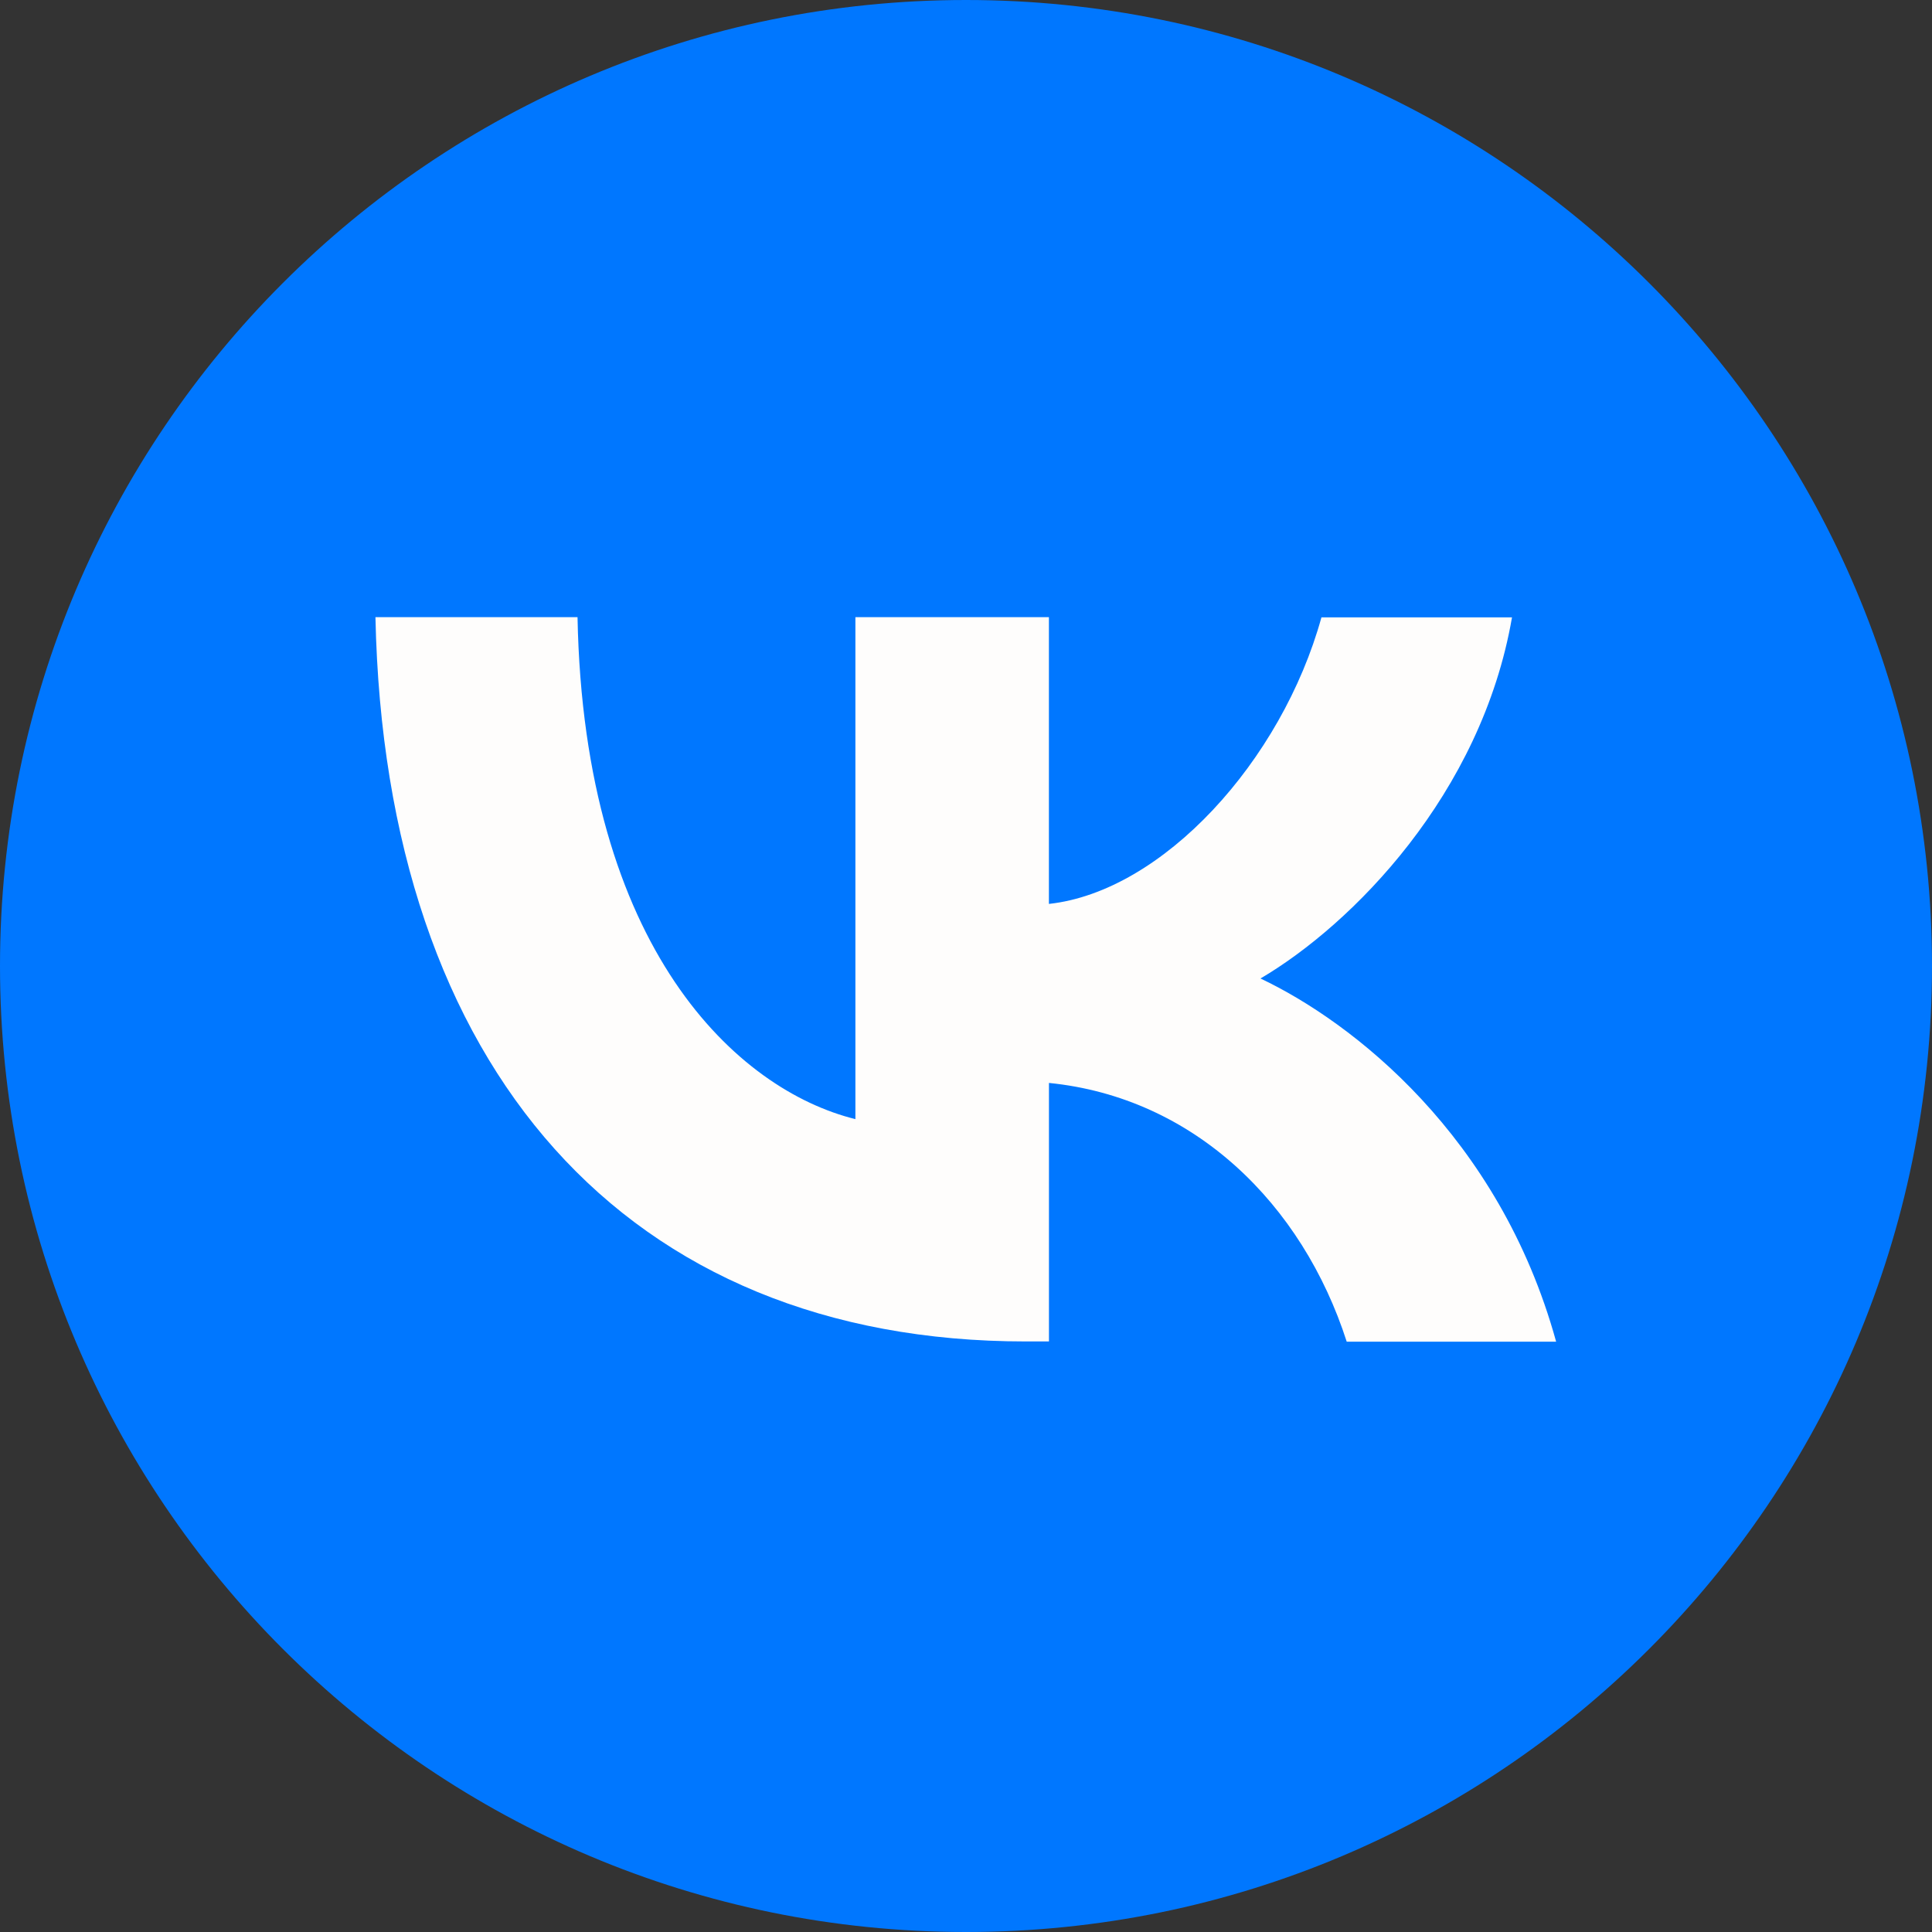
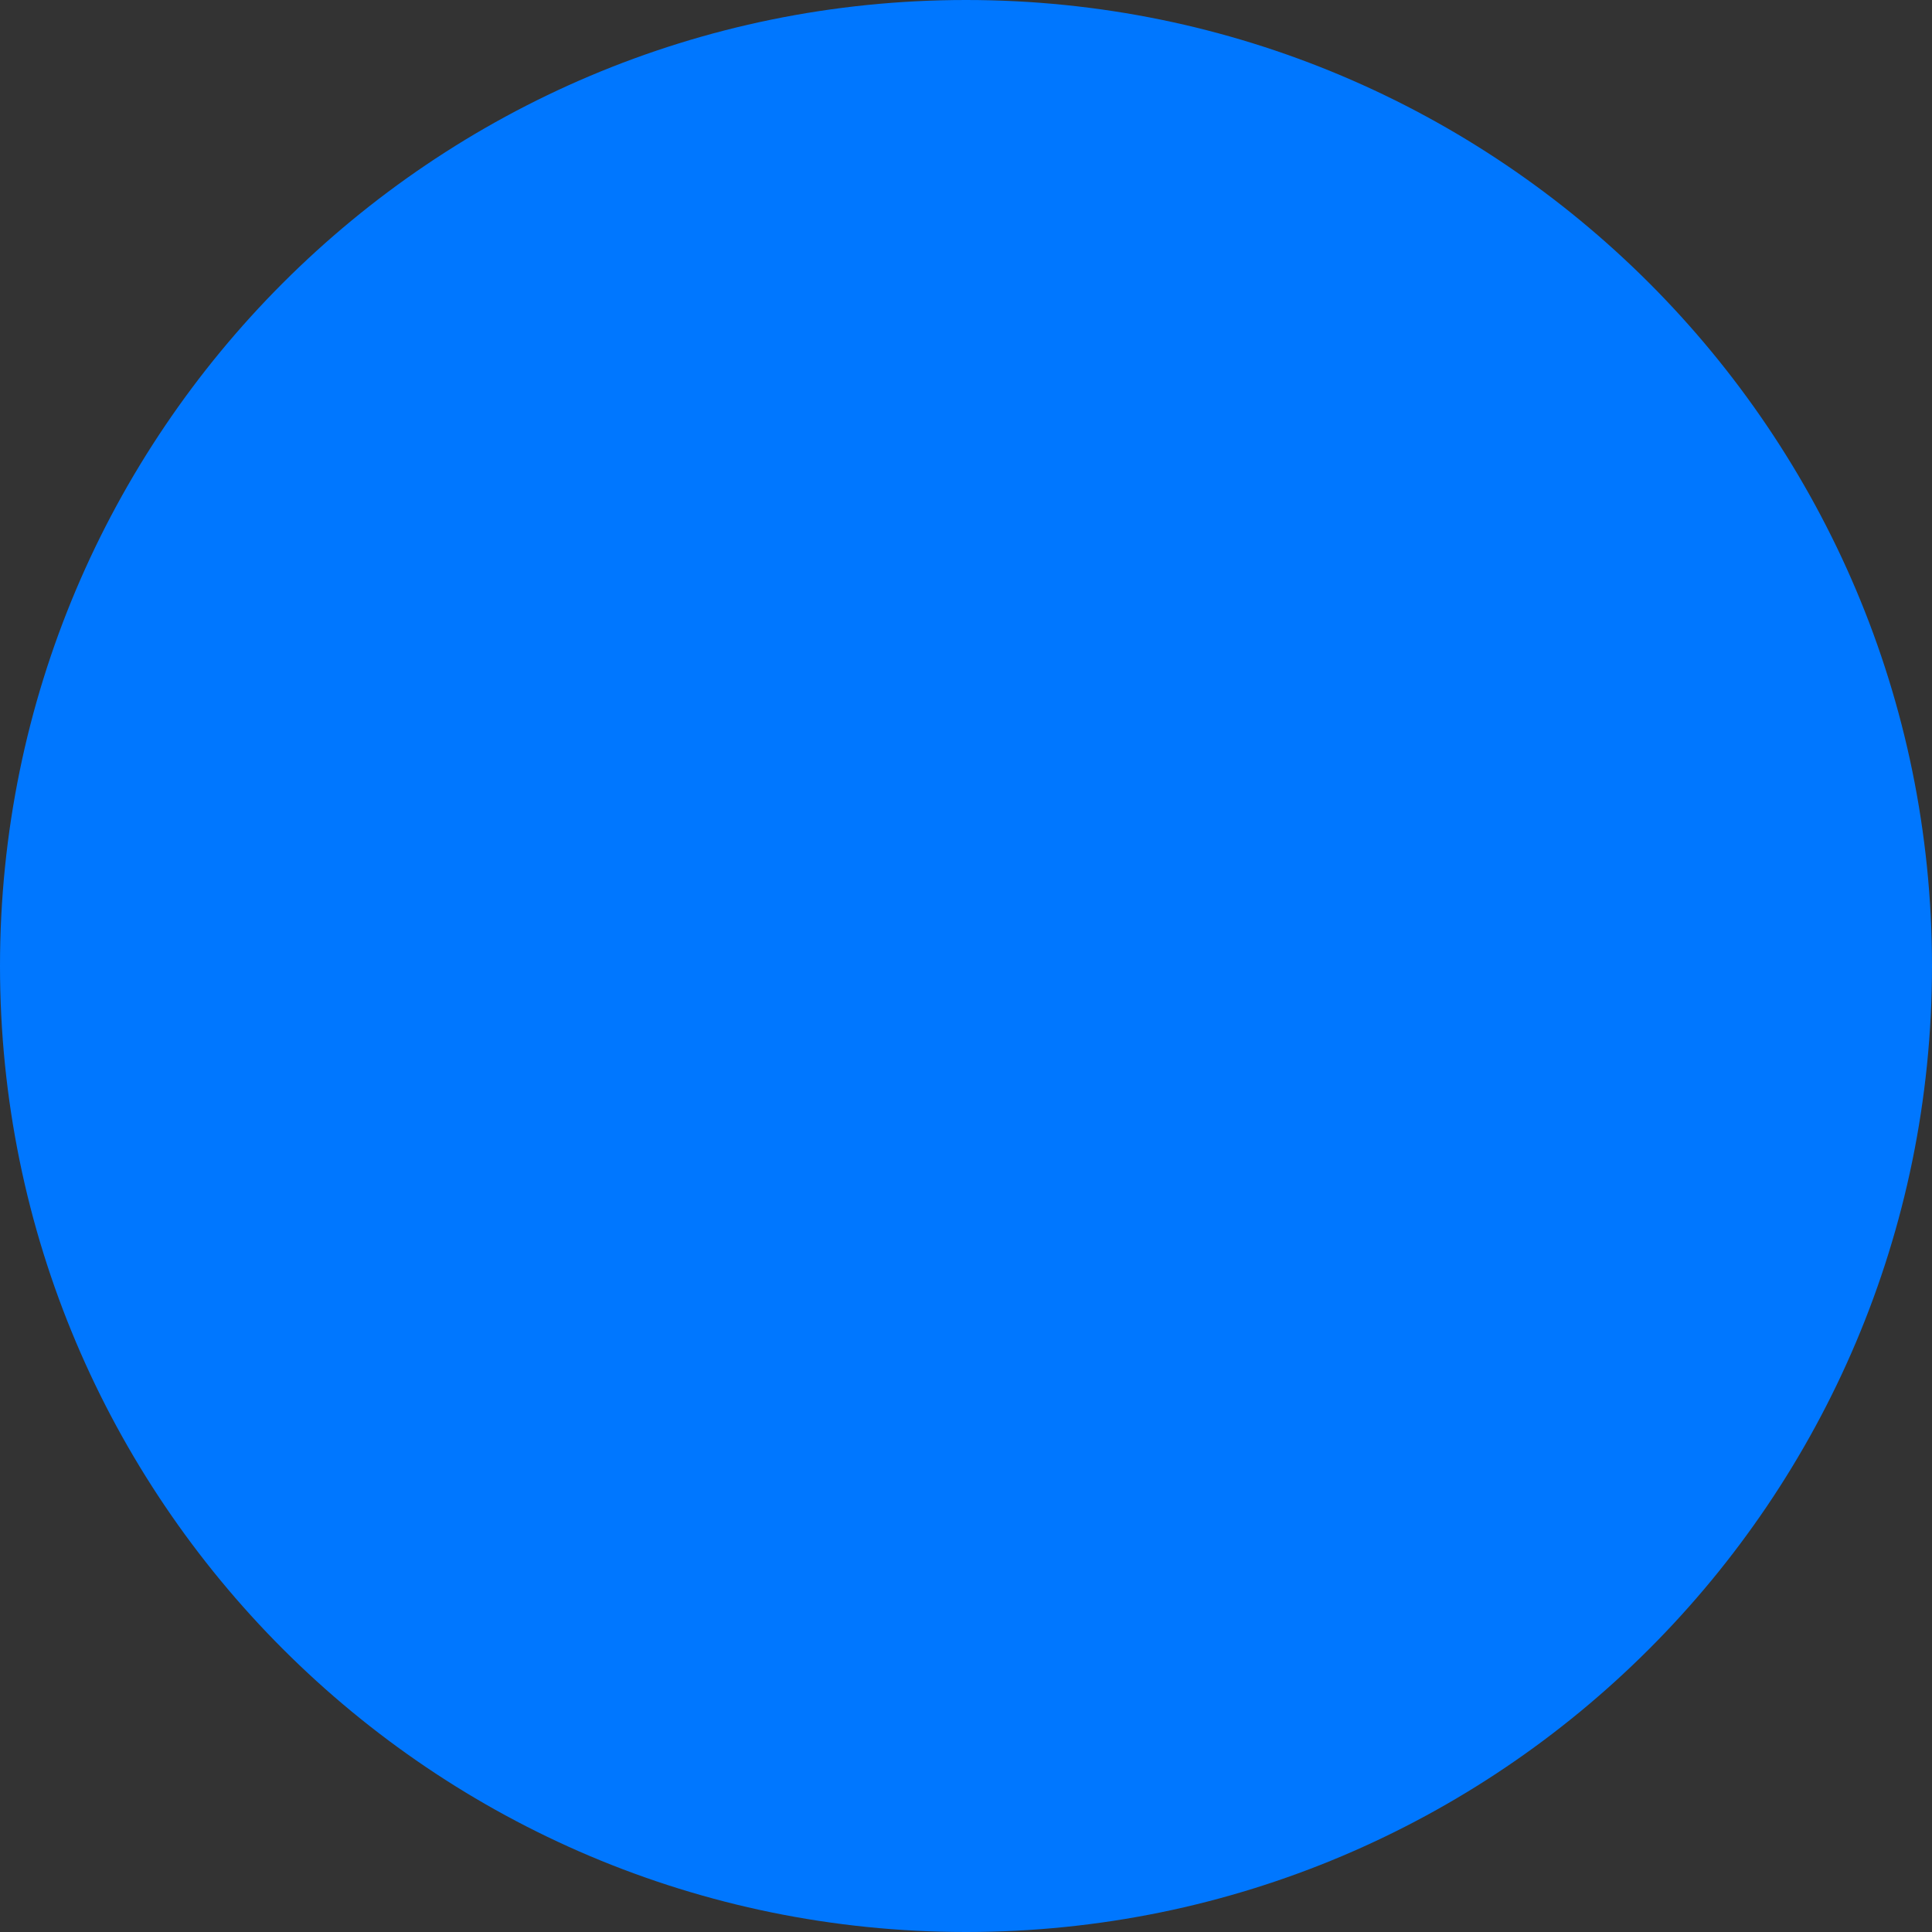
<svg xmlns="http://www.w3.org/2000/svg" width="82" height="82" viewBox="0 0 82 82" fill="none">
  <rect x="0" y="0" width="82" height="82" fill="#333333" stroke="none" />
  <path d="M41 82C63.644 82 82 63.644 82 41C82 18.356 63.644 0 41 0C18.356 0 0 18.356 0 41C0 63.644 18.356 82 41 82Z" fill="#0077FF" />
-   <path d="M44.521 56.945V45.963C50.681 46.58 55.279 51.102 57.159 56.945H66.047C63.638 48.206 57.388 43.371 53.499 41.53C57.388 39.243 62.875 33.71 64.174 26.203H56.086C54.397 32.308 49.345 37.838 44.519 38.365V26.195H36.306V47.499C31.309 46.266 24.783 40.297 24.512 26.195H15.935C16.337 45.389 26.611 56.935 43.53 56.935H44.521V56.945Z" fill="#FEFDFC" />
</svg>